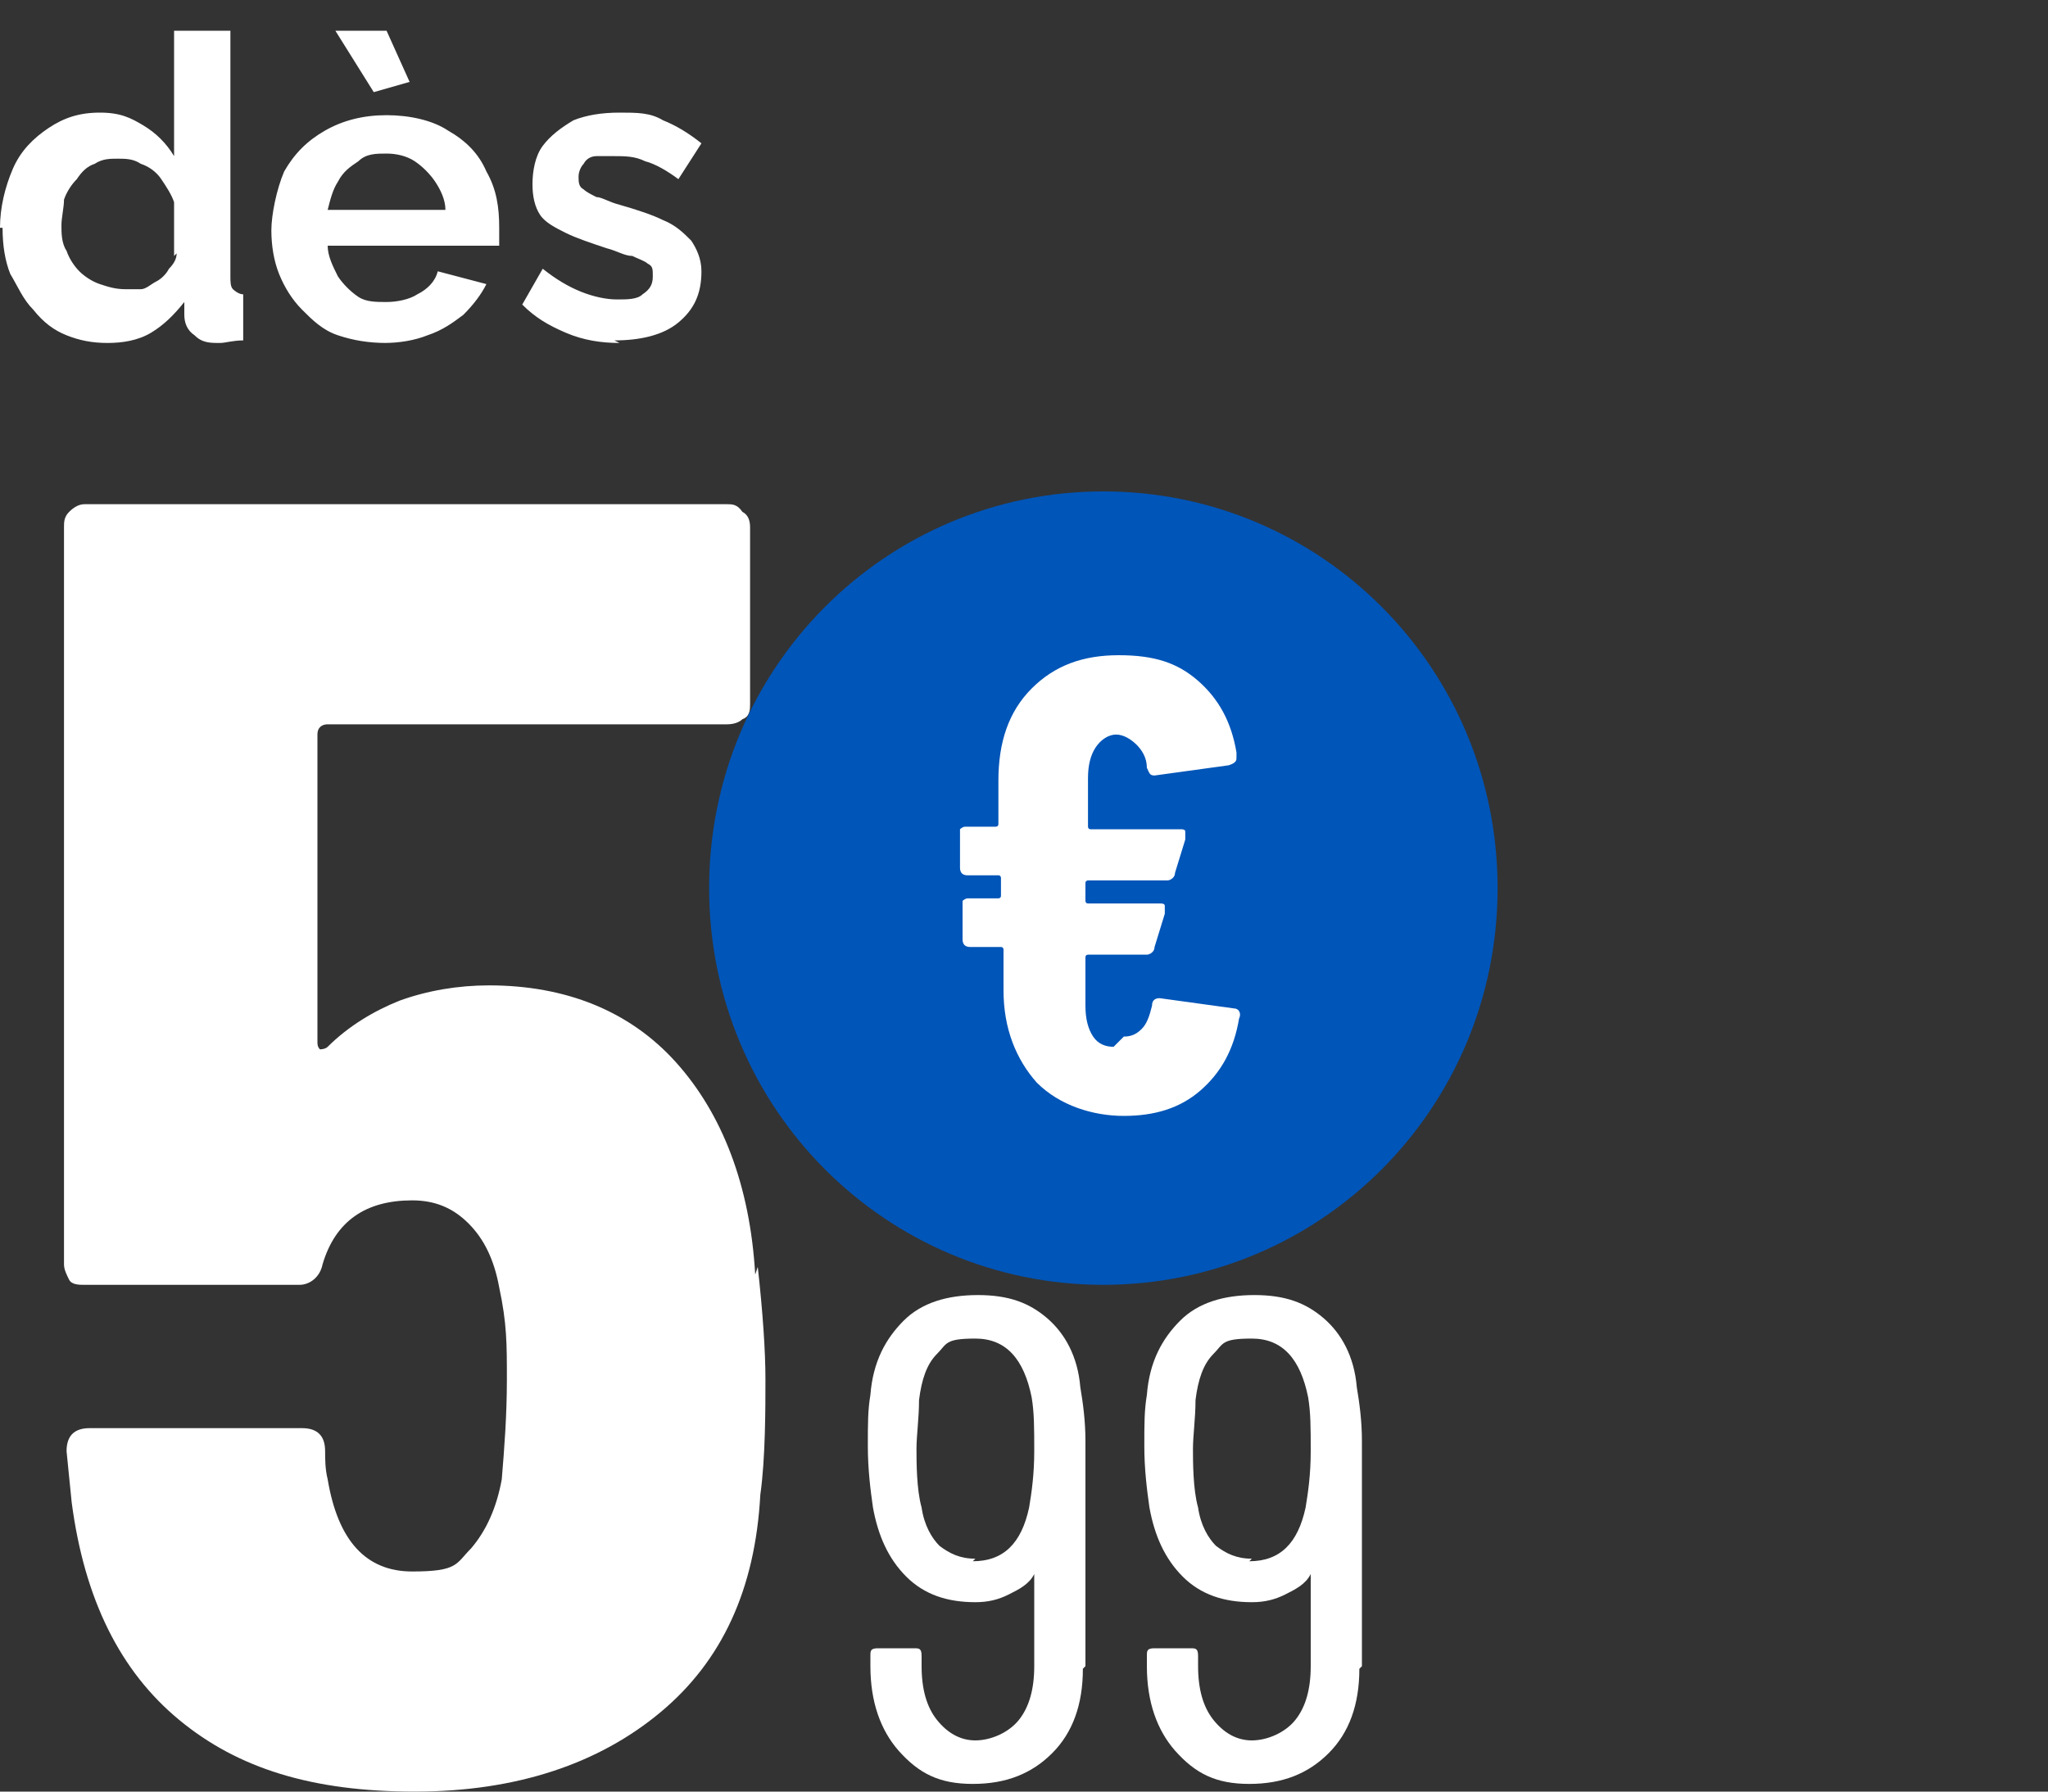
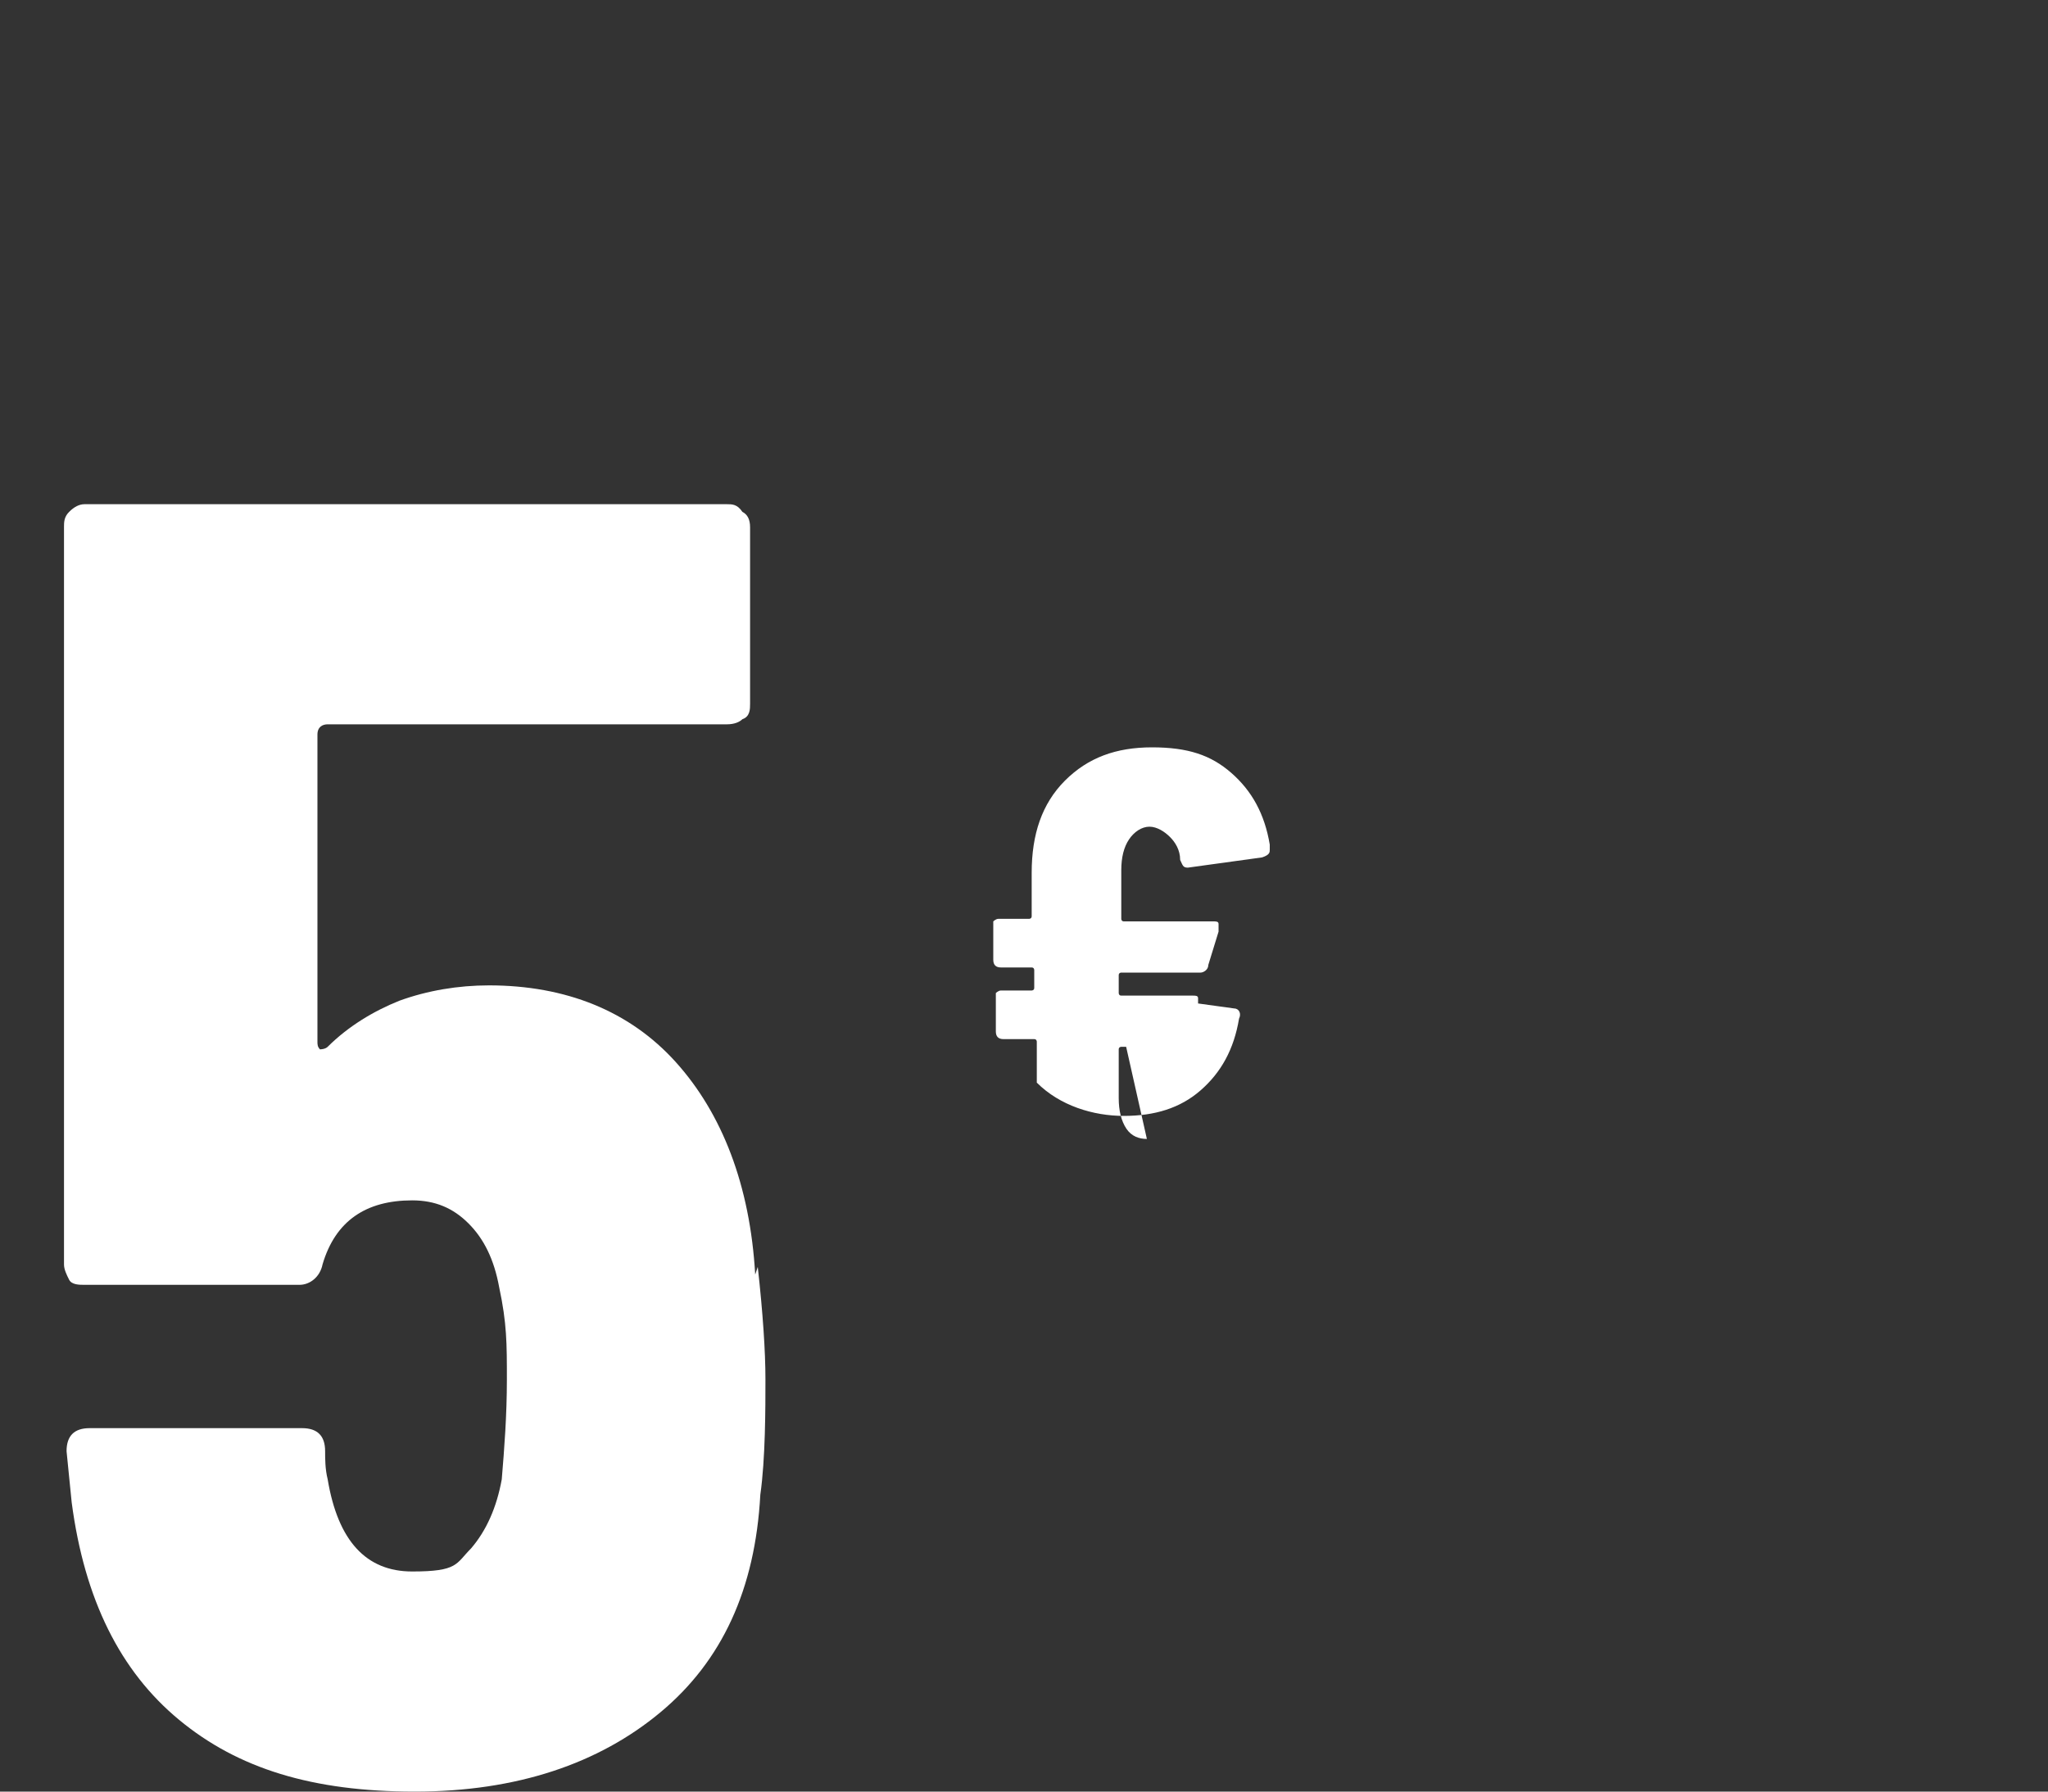
<svg xmlns="http://www.w3.org/2000/svg" id="Calque_1" version="1.1" viewBox="0 0 80 70">
  <rect x="0" y="0" width="80" height="70" fill="#333333" stroke="none" />
  <defs>
    <style>
      .st0 {
        fill: #0055b8;
      }

      .st1 {
        fill: #fff;
      }
    </style>
  </defs>
-   <path class="st1" d="M0,8.9c0-.8.2-1.6.5-2.3.3-.7.8-1.2,1.4-1.6.6-.4,1.2-.6,2-.6s1.2.2,1.7.5c.5.3.9.7,1.2,1.2V1.2h2.2v9.6c0,.2,0,.4.1.5,0,0,.2.2.4.2v1.8c-.4,0-.7.1-.9.1-.4,0-.7,0-1-.3-.3-.2-.4-.5-.4-.8v-.5c-.4.5-.8.9-1.3,1.2-.5.3-1.1.4-1.7.4s-1.1-.1-1.6-.3c-.5-.2-.9-.5-1.3-1-.4-.4-.6-.9-.9-1.4-.2-.5-.3-1.1-.3-1.8ZM6.8,10v-2.1c-.1-.3-.3-.6-.5-.9-.2-.3-.5-.5-.8-.6-.3-.2-.6-.2-.9-.2s-.6,0-.9.2c-.3.1-.5.3-.7.6-.2.2-.4.5-.5.8,0,.3-.1.7-.1,1s0,.7.2,1c.1.3.3.6.5.8.2.2.5.4.8.5.3.1.6.2,1,.2s.4,0,.6,0c.2,0,.4-.2.6-.3.2-.1.4-.3.5-.5.2-.2.3-.4.3-.6ZM15.1,13.4c-.7,0-1.3-.1-1.9-.3-.6-.2-1-.6-1.4-1-.4-.4-.7-.9-.9-1.4-.2-.5-.3-1.1-.3-1.7s.2-1.6.5-2.3c.4-.7.9-1.2,1.6-1.6.7-.4,1.5-.6,2.4-.6s1.8.2,2.4.6c.7.4,1.2.9,1.5,1.6.4.7.5,1.4.5,2.2s0,.3,0,.4c0,.1,0,.2,0,.3h-6.7c0,.4.2.8.4,1.2.2.3.5.6.8.8.3.2.7.2,1.1.2s.9-.1,1.2-.3c.4-.2.7-.5.8-.9l1.9.5c-.2.4-.5.8-.9,1.2-.4.3-.8.6-1.4.8-.5.2-1.1.3-1.7.3ZM12.9,8.2h4.5c0-.4-.2-.8-.4-1.1-.2-.3-.5-.6-.8-.8-.3-.2-.7-.3-1.1-.3s-.8,0-1.1.3c-.3.2-.6.4-.8.8-.2.3-.3.7-.4,1.1ZM13.1,1.2h2l.9,2-1.4.4-1.5-2.4ZM24.2,13.4c-.7,0-1.4-.1-2.1-.4s-1.2-.6-1.7-1.1l.8-1.4c.5.4,1,.7,1.5.9.5.2,1,.3,1.4.3s.8,0,1-.2c.3-.2.4-.4.4-.7s0-.4-.2-.5c-.1-.1-.4-.2-.6-.3-.3,0-.6-.2-1-.3-.6-.2-1.2-.4-1.6-.6-.4-.2-.8-.4-1-.7-.2-.3-.3-.7-.3-1.2s.1-1.1.4-1.5c.3-.4.7-.7,1.2-1,.5-.2,1.1-.3,1.8-.3s1.2,0,1.7.3c.5.2,1,.5,1.5.9l-.9,1.4c-.4-.3-.9-.6-1.3-.7-.4-.2-.8-.2-1.2-.2s-.5,0-.7,0c-.2,0-.4.1-.5.3-.1.1-.2.3-.2.5s0,.4.2.5c.1.1.3.2.5.3.2,0,.5.2.9.3.7.2,1.3.4,1.7.6.5.2.8.5,1.1.8.2.3.4.7.4,1.2,0,.9-.3,1.5-.9,2-.6.5-1.5.7-2.5.7Z" />
  <path class="st1" d="M29.6,49.5c.2,1.8.3,3.3.3,4.4s0,3.1-.2,4.5c-.2,3.7-1.5,6.5-3.9,8.5-2.4,2-5.6,3.1-9.6,3.1s-6.9-.9-9.2-2.8c-2.3-1.9-3.7-4.7-4.2-8.5l-.2-2c0-.6.3-.9.9-.9h8.3c.6,0,.9.3.9.9,0,.3,0,.7.1,1.1.4,2.4,1.5,3.6,3.3,3.6s1.7-.3,2.3-.9c.6-.7,1-1.6,1.2-2.7.1-1.2.2-2.5.2-3.9s0-2.2-.3-3.6c-.2-1.1-.6-1.9-1.2-2.5-.6-.6-1.3-.9-2.2-.9-1.8,0-3,.8-3.5,2.5-.1.5-.5.8-.9.8H3.3c-.2,0-.5,0-.6-.2-.1-.2-.2-.4-.2-.6v-28.8c0-.2,0-.4.2-.6.2-.2.4-.3.6-.3h25.1c.2,0,.4,0,.6.3.2.1.3.3.3.6v6.9c0,.2,0,.5-.3.6-.1.1-.3.2-.6.2h-15.6c-.2,0-.4.1-.4.4v12c0,.1,0,.2.1.3,0,0,.2,0,.3-.1.8-.8,1.8-1.4,2.8-1.8,1.1-.4,2.3-.6,3.5-.6,3,0,5.5,1,7.3,3,1.8,2,2.9,4.8,3.1,8.3Z" />
-   <path class="st1" d="M42.3,65.2c0,1.4-.4,2.5-1.2,3.3-.8.8-1.8,1.2-3.1,1.2s-2.1-.4-2.9-1.3c-.7-.8-1.1-1.9-1.1-3.3v-.4c0-.2,0-.3.3-.3h1.4c.2,0,.3,0,.3.3v.4c0,.9.2,1.6.6,2.1.4.5.9.8,1.5.8s1.3-.3,1.7-.8c.4-.5.6-1.2.6-2.1v-3.6s0,0,0,0c0,0,0,0,0,0-.2.4-.6.6-1,.8-.4.2-.8.3-1.3.3-1.1,0-2-.3-2.7-1-.7-.7-1.1-1.6-1.3-2.7-.1-.7-.2-1.5-.2-2.4s0-1.4.1-2c.1-1.3.6-2.2,1.3-2.9.7-.7,1.7-1,2.9-1s2,.3,2.7.9c.7.6,1.2,1.5,1.3,2.7.1.6.2,1.3.2,2.1v8.8ZM38,61c1.2,0,1.9-.7,2.2-2.1.1-.6.2-1.3.2-2.2s0-1.5-.1-2.1c-.3-1.5-1-2.3-2.2-2.3s-1.1.2-1.5.6c-.4.4-.6,1-.7,1.8,0,.7-.1,1.4-.1,1.9s0,1.6.2,2.3c.1.7.4,1.2.7,1.5.4.3.8.5,1.4.5ZM53.1,65.2c0,1.4-.4,2.5-1.2,3.3-.8.8-1.8,1.2-3.1,1.2s-2.1-.4-2.9-1.3c-.7-.8-1.1-1.9-1.1-3.3v-.4c0-.2,0-.3.3-.3h1.4c.2,0,.3,0,.3.3v.4c0,.9.2,1.6.6,2.1.4.5.9.8,1.5.8s1.3-.3,1.7-.8c.4-.5.6-1.2.6-2.1v-3.6s0,0,0,0c0,0,0,0,0,0-.2.4-.6.6-1,.8-.4.2-.8.3-1.3.3-1.1,0-2-.3-2.7-1-.7-.7-1.1-1.6-1.3-2.7-.1-.7-.2-1.5-.2-2.4s0-1.4.1-2c.1-1.3.6-2.2,1.3-2.9.7-.7,1.7-1,2.9-1s2,.3,2.7.9c.7.6,1.2,1.5,1.3,2.7.1.6.2,1.3.2,2.1v8.8ZM48.8,61c1.2,0,1.9-.7,2.2-2.1.1-.6.2-1.3.2-2.2s0-1.5-.1-2.1c-.3-1.5-1-2.3-2.2-2.3s-1.1.2-1.5.6c-.4.4-.6,1-.7,1.8,0,.7-.1,1.4-.1,1.9s0,1.6.2,2.3c.1.7.4,1.2.7,1.5.4.3.8.5,1.4.5Z" />
-   <path class="st0" d="M43.1,50.2c8.5,0,15.4-6.9,15.4-15.5s-6.9-15.5-15.4-15.5-15.4,6.9-15.4,15.5,6.9,15.5,15.4,15.5Z" />
-   <path class="st1" d="M43.9,40.5c.3,0,.5-.1.7-.3.2-.2.3-.5.4-.9,0-.2.1-.3.3-.3l2.9.4s0,0,0,0c.2,0,.3.2.2.4-.2,1.2-.7,2.1-1.5,2.8-.8.7-1.8,1-3,1s-2.5-.4-3.4-1.3c-.8-.9-1.3-2.1-1.3-3.6v-1.6c0,0,0-.1-.1-.1h-1.2c-.2,0-.3-.1-.3-.3v-1.3c0,0,0-.2,0-.2,0,0,.1-.1.2-.1h1.2c0,0,.1,0,.1-.1v-.7c0,0,0-.1-.1-.1h-1.2c-.2,0-.3-.1-.3-.3v-1.3c0,0,0-.2,0-.2,0,0,.1-.1.2-.1h1.2c0,0,.1,0,.1-.1v-1.7c0-1.5.4-2.7,1.3-3.6.9-.9,2-1.3,3.4-1.3s2.3.3,3.1,1c.8.7,1.3,1.6,1.5,2.8,0,0,0,.1,0,.2,0,.1,0,.2-.3.3l-2.9.4h0c-.2,0-.2-.1-.3-.3,0-.4-.2-.7-.4-.9-.2-.2-.5-.4-.8-.4s-.6.2-.8.5-.3.7-.3,1.2v1.9c0,0,0,.1.1.1h3.5c.1,0,.2,0,.2.1,0,0,0,.2,0,.3l-.4,1.3c0,.2-.2.3-.3.3h-3.1c0,0-.1,0-.1.1v.7c0,0,0,.1.1.1h2.8c.1,0,.2,0,.2.1,0,0,0,.2,0,.3l-.4,1.3c0,.2-.2.3-.3.3h-2.3c0,0-.1,0-.1.1v1.9c0,.5.1.9.3,1.2.2.3.5.4.8.4Z" />
+   <path class="st1" d="M43.9,40.5c.3,0,.5-.1.7-.3.2-.2.3-.5.4-.9,0-.2.1-.3.3-.3l2.9.4s0,0,0,0c.2,0,.3.2.2.4-.2,1.2-.7,2.1-1.5,2.8-.8.7-1.8,1-3,1s-2.5-.4-3.4-1.3v-1.6c0,0,0-.1-.1-.1h-1.2c-.2,0-.3-.1-.3-.3v-1.3c0,0,0-.2,0-.2,0,0,.1-.1.2-.1h1.2c0,0,.1,0,.1-.1v-.7c0,0,0-.1-.1-.1h-1.2c-.2,0-.3-.1-.3-.3v-1.3c0,0,0-.2,0-.2,0,0,.1-.1.2-.1h1.2c0,0,.1,0,.1-.1v-1.7c0-1.5.4-2.7,1.3-3.6.9-.9,2-1.3,3.4-1.3s2.3.3,3.1,1c.8.7,1.3,1.6,1.5,2.8,0,0,0,.1,0,.2,0,.1,0,.2-.3.3l-2.9.4h0c-.2,0-.2-.1-.3-.3,0-.4-.2-.7-.4-.9-.2-.2-.5-.4-.8-.4s-.6.2-.8.5-.3.7-.3,1.2v1.9c0,0,0,.1.1.1h3.5c.1,0,.2,0,.2.1,0,0,0,.2,0,.3l-.4,1.3c0,.2-.2.3-.3.3h-3.1c0,0-.1,0-.1.1v.7c0,0,0,.1.1.1h2.8c.1,0,.2,0,.2.1,0,0,0,.2,0,.3l-.4,1.3c0,.2-.2.3-.3.3h-2.3c0,0-.1,0-.1.1v1.9c0,.5.1.9.3,1.2.2.3.5.4.8.4Z" />
</svg>